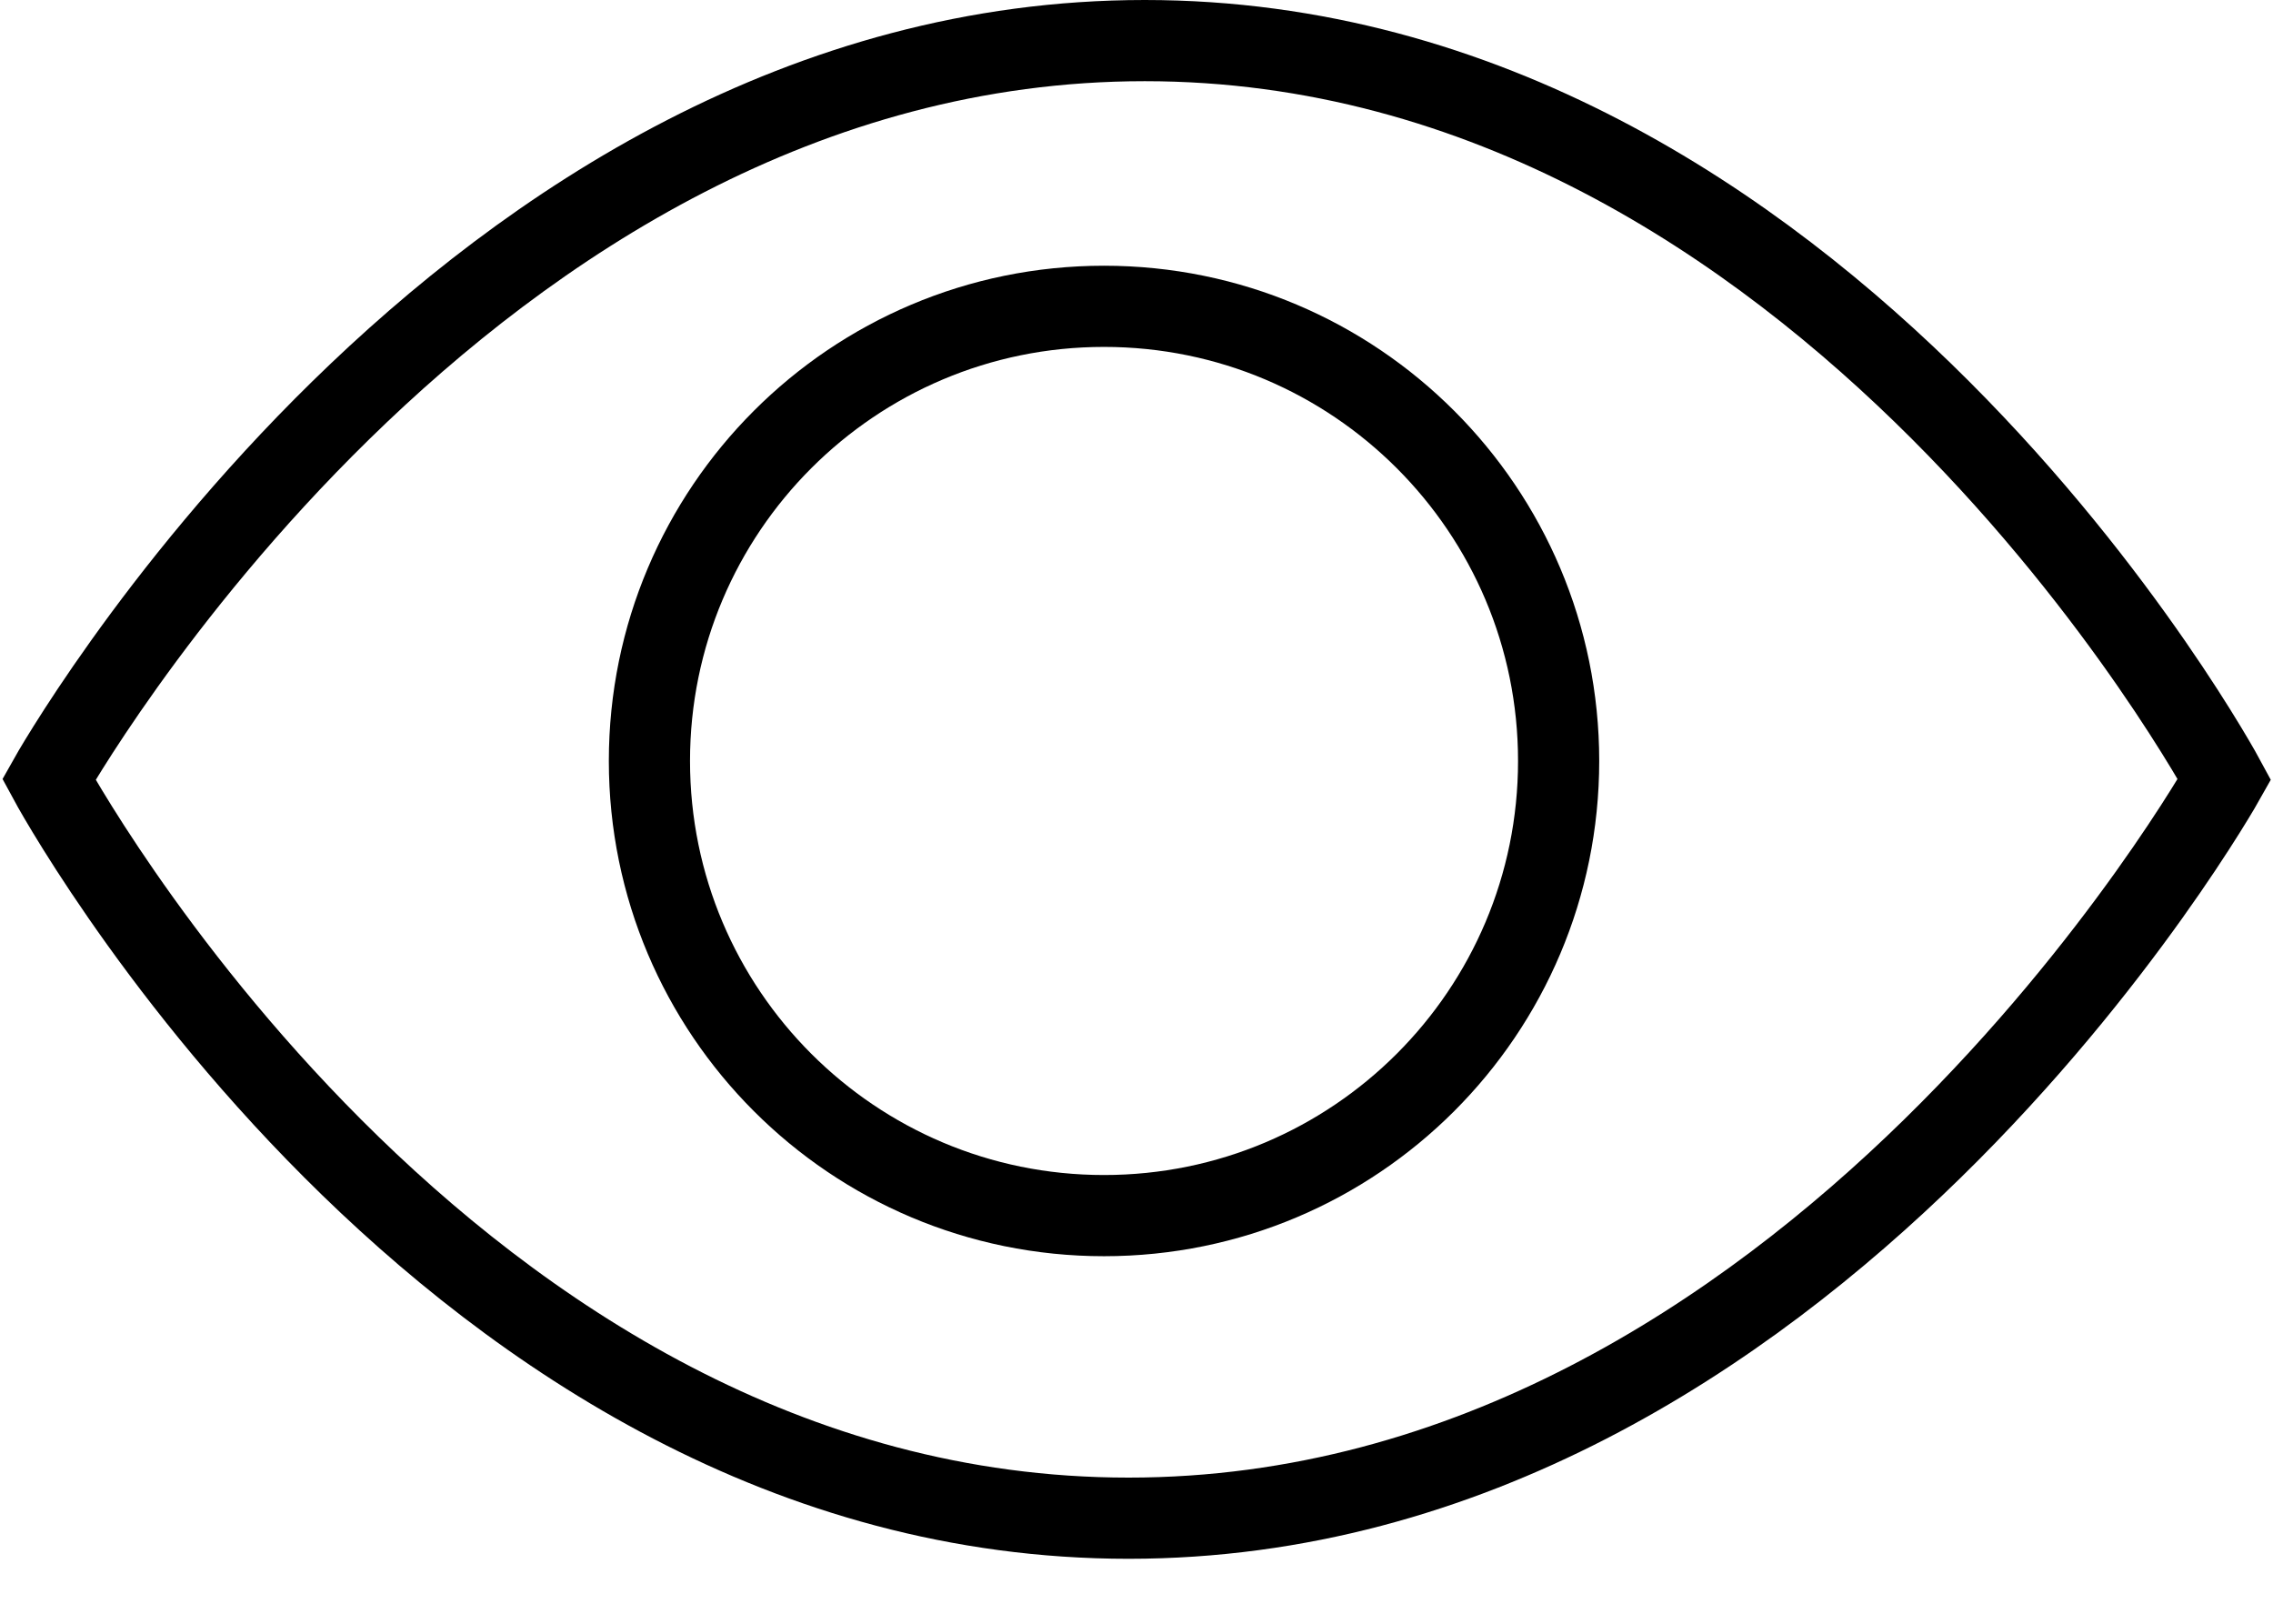
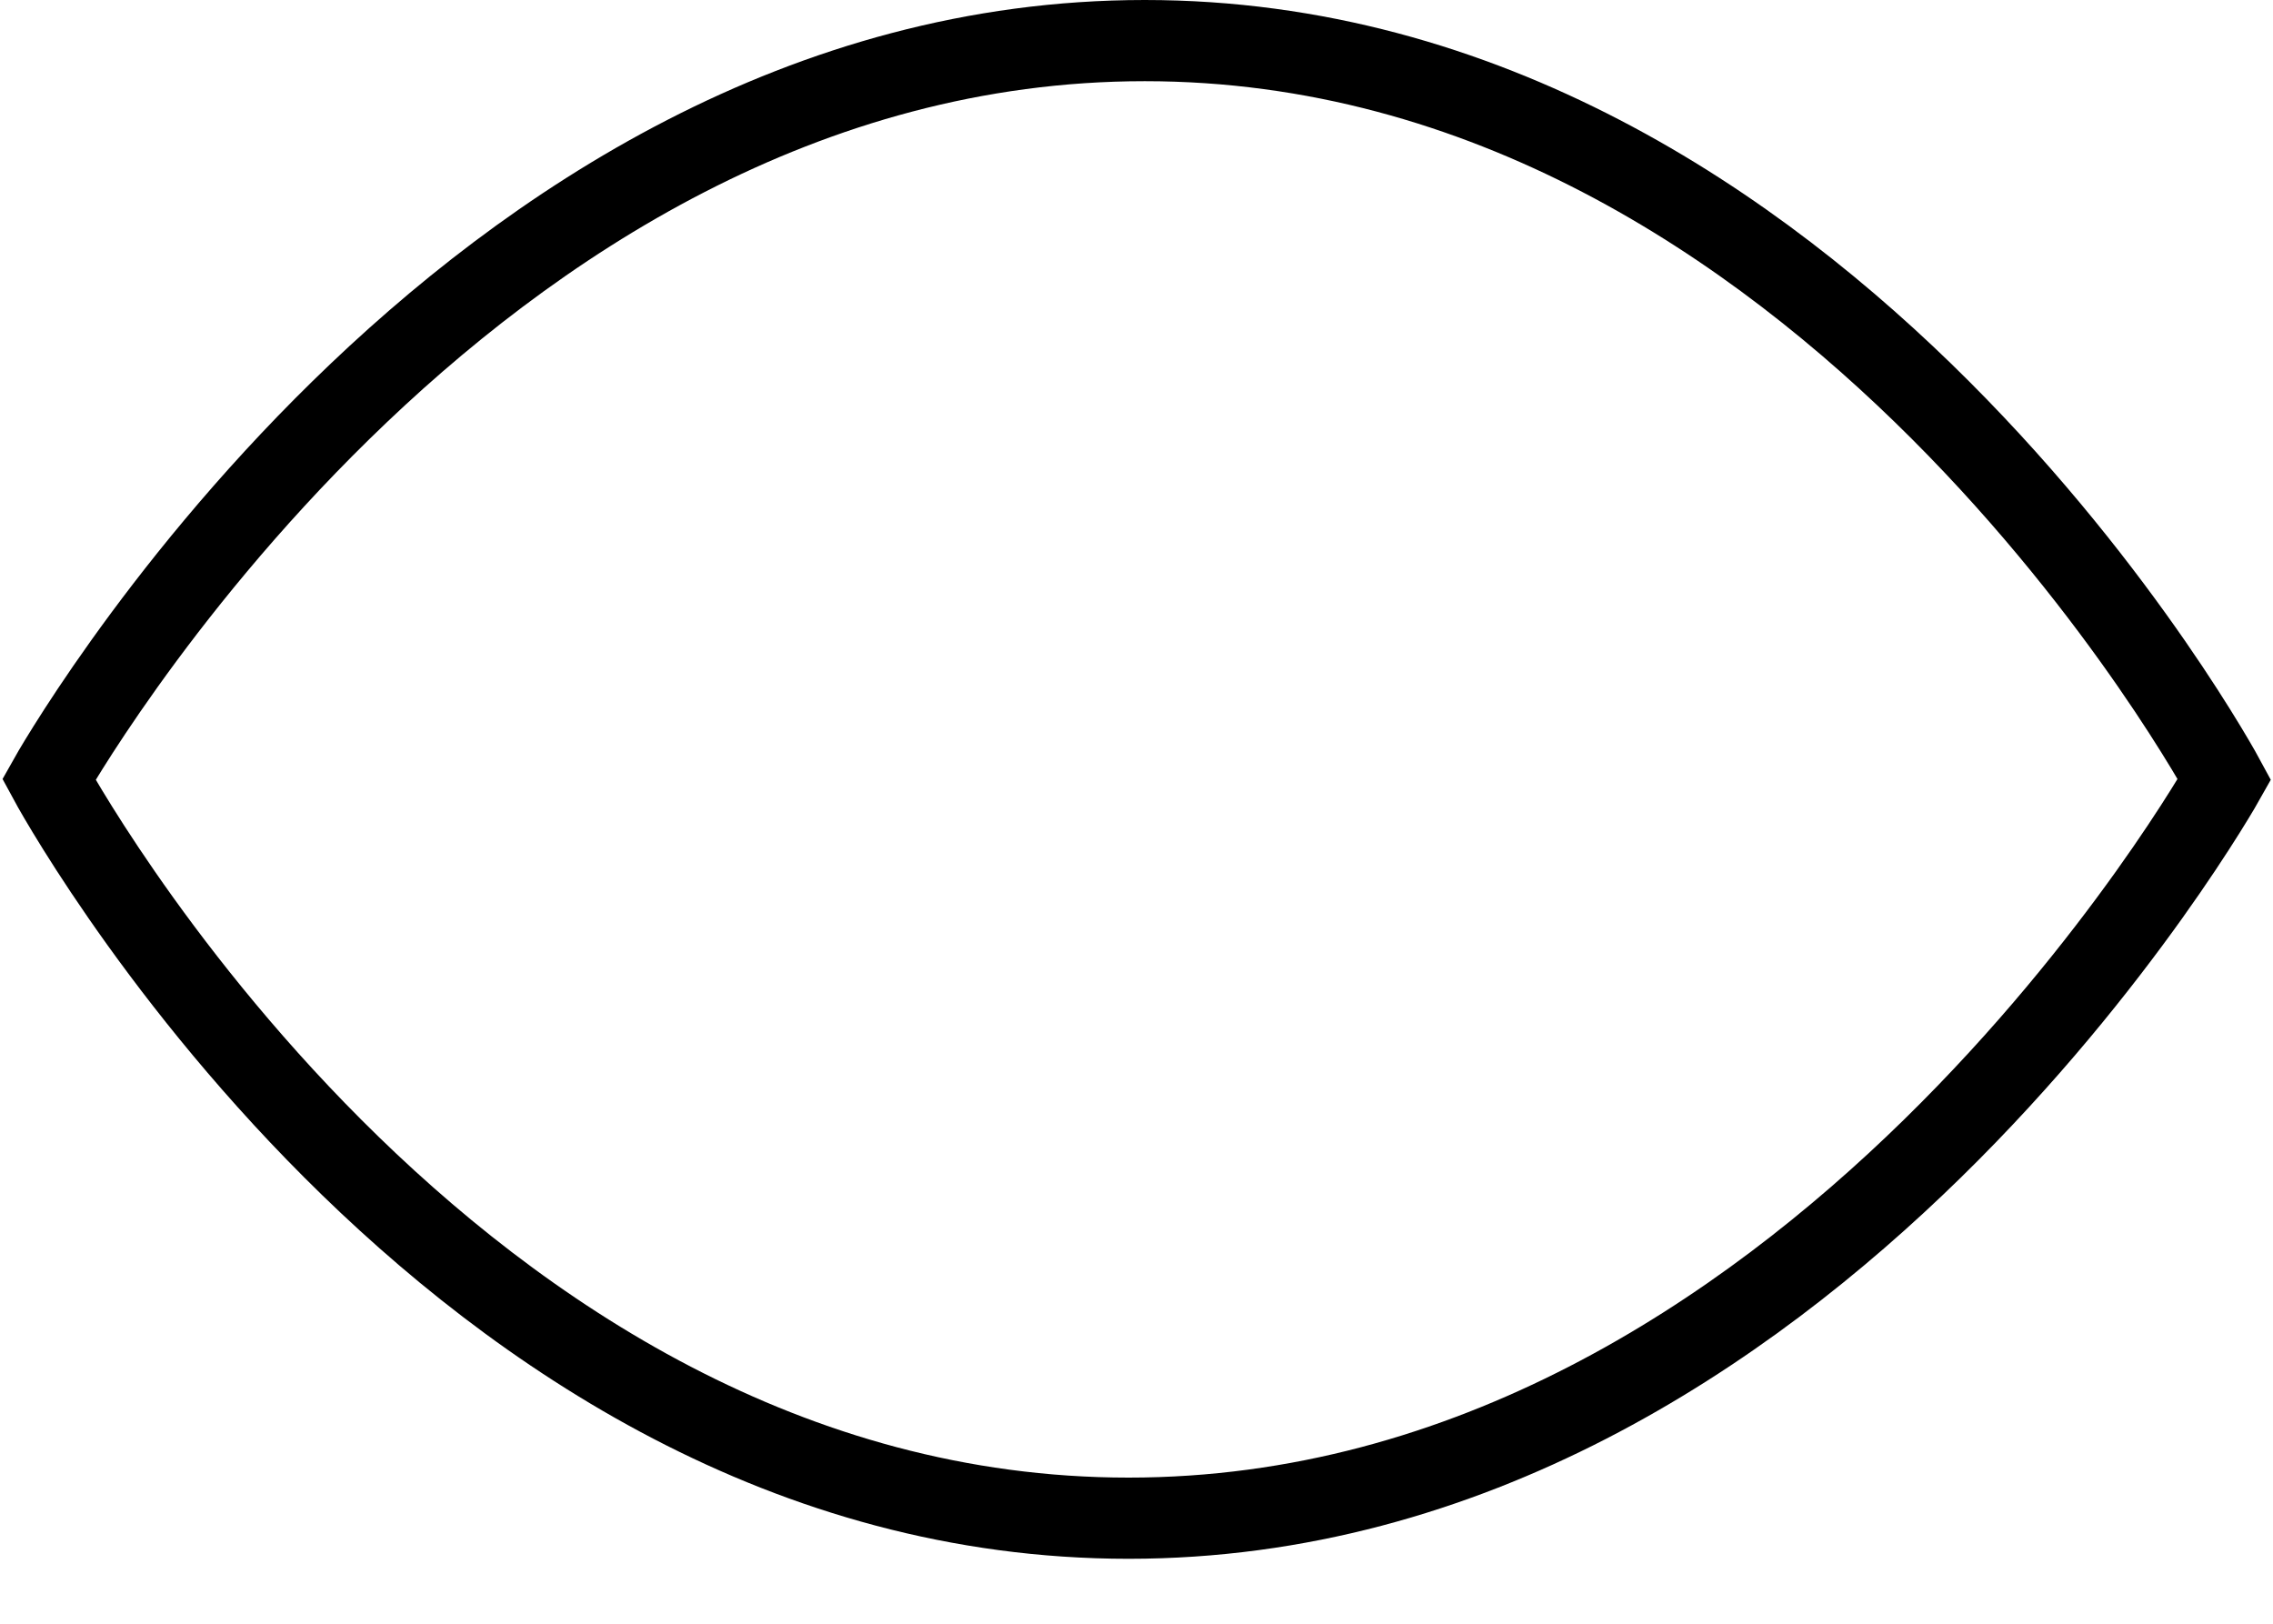
<svg xmlns="http://www.w3.org/2000/svg" width="28" height="20" viewBox="0 0 28 20" fill="none">
  <g clip-path="url(#clip0_234_5729)">
    <path d="M27.402 9.6C27.402 9.6 22.302 18.7 13.902 18.7C5.502 18.7 0.602 9.6 0.602 9.6C0.602 9.6 5.702 0.5 14.102 0.5C22.502 0.5 27.402 9.6 27.402 9.6Z" stroke="black" stroke-miterlimit="10" />
-     <path d="M13.6 14.973C16.693 14.973 19.2 12.466 19.2 9.373C19.2 6.281 16.693 3.773 13.6 3.773C10.507 3.773 8 6.281 8 9.373C8 12.466 10.507 14.973 13.6 14.973Z" stroke="black" stroke-miterlimit="10" />
  </g>
  <defs>
    <clipPath id="clip0_234_5729">
      <rect width="28" height="19.2" fill="white" />
    </clipPath>
  </defs>
</svg>